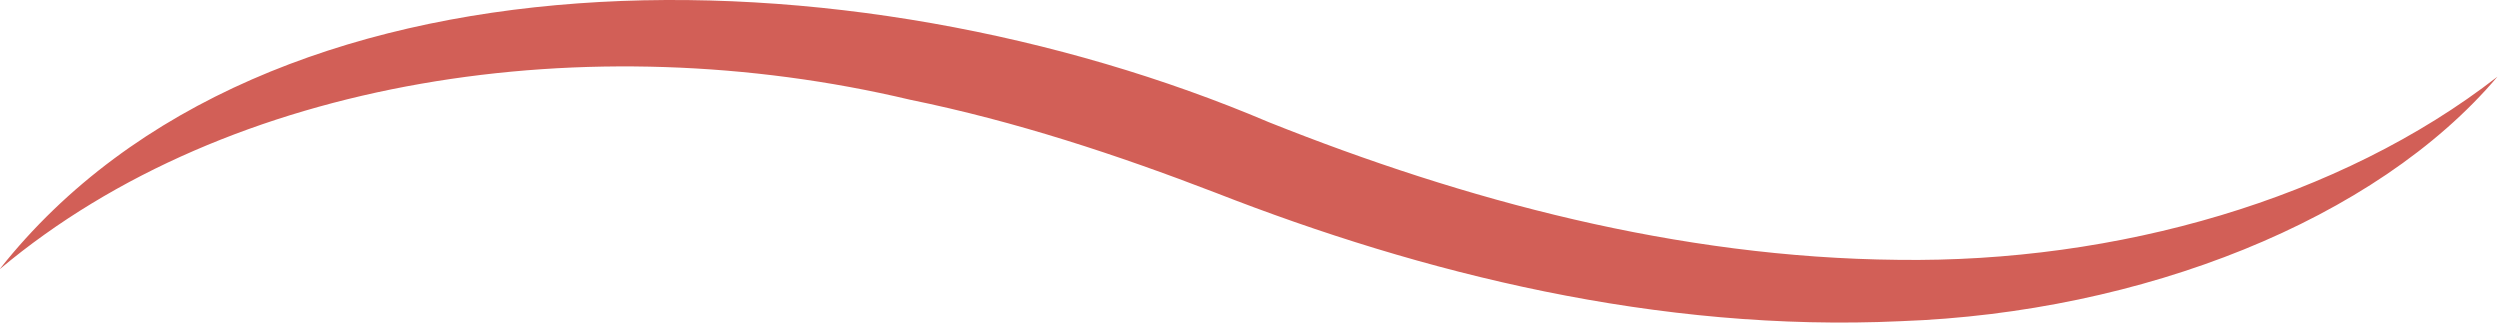
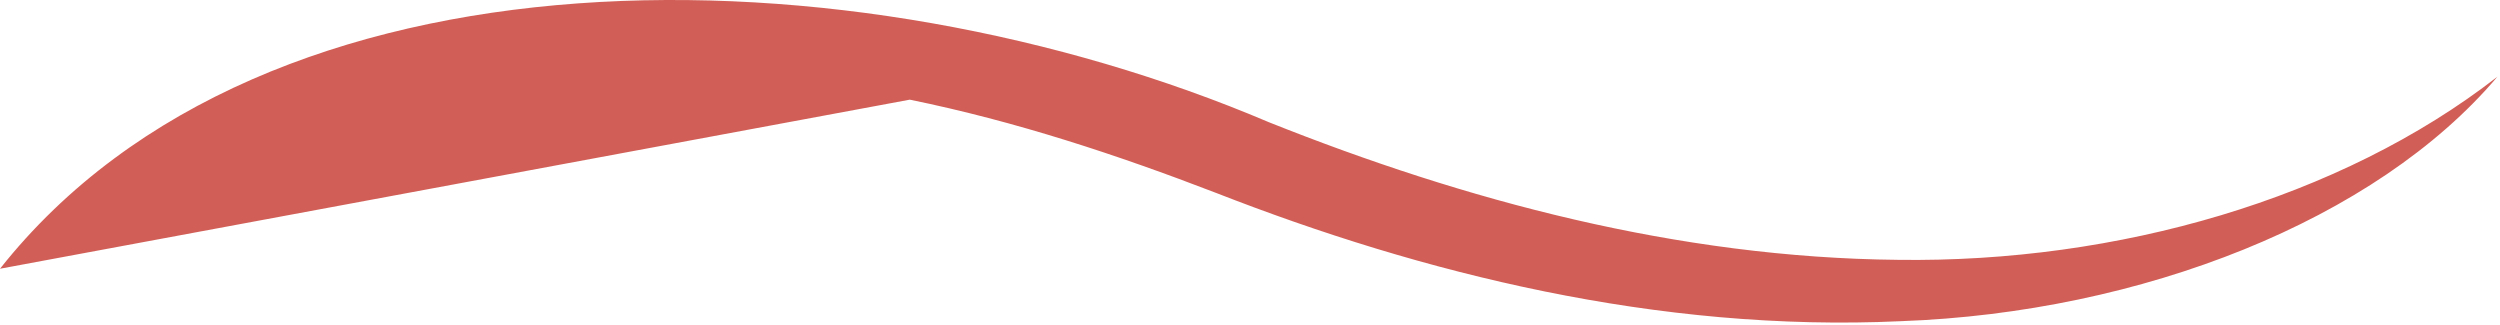
<svg xmlns="http://www.w3.org/2000/svg" width="208" height="27" viewBox="0 0 208 27" fill="none">
-   <path d="M0 22.359C22.074 -5.523 70.921 -4.567 105.568 10.167C121.842 16.66 139.566 21.439 157.915 21.619C176.114 21.872 194.688 16.57 207.787 6.38C197.688 18.319 178.164 26.002 158.14 26.723C137.941 27.661 118.293 22.738 101.169 16.047C92.969 12.891 84.52 10.095 75.695 8.292C49.072 1.98 19.099 6.38 0 22.377L0 22.359Z" fill="#D25F57" />
+   <path d="M0 22.359C22.074 -5.523 70.921 -4.567 105.568 10.167C121.842 16.66 139.566 21.439 157.915 21.619C176.114 21.872 194.688 16.57 207.787 6.38C197.688 18.319 178.164 26.002 158.14 26.723C137.941 27.661 118.293 22.738 101.169 16.047C92.969 12.891 84.52 10.095 75.695 8.292L0 22.359Z" fill="#D25F57" />
</svg>